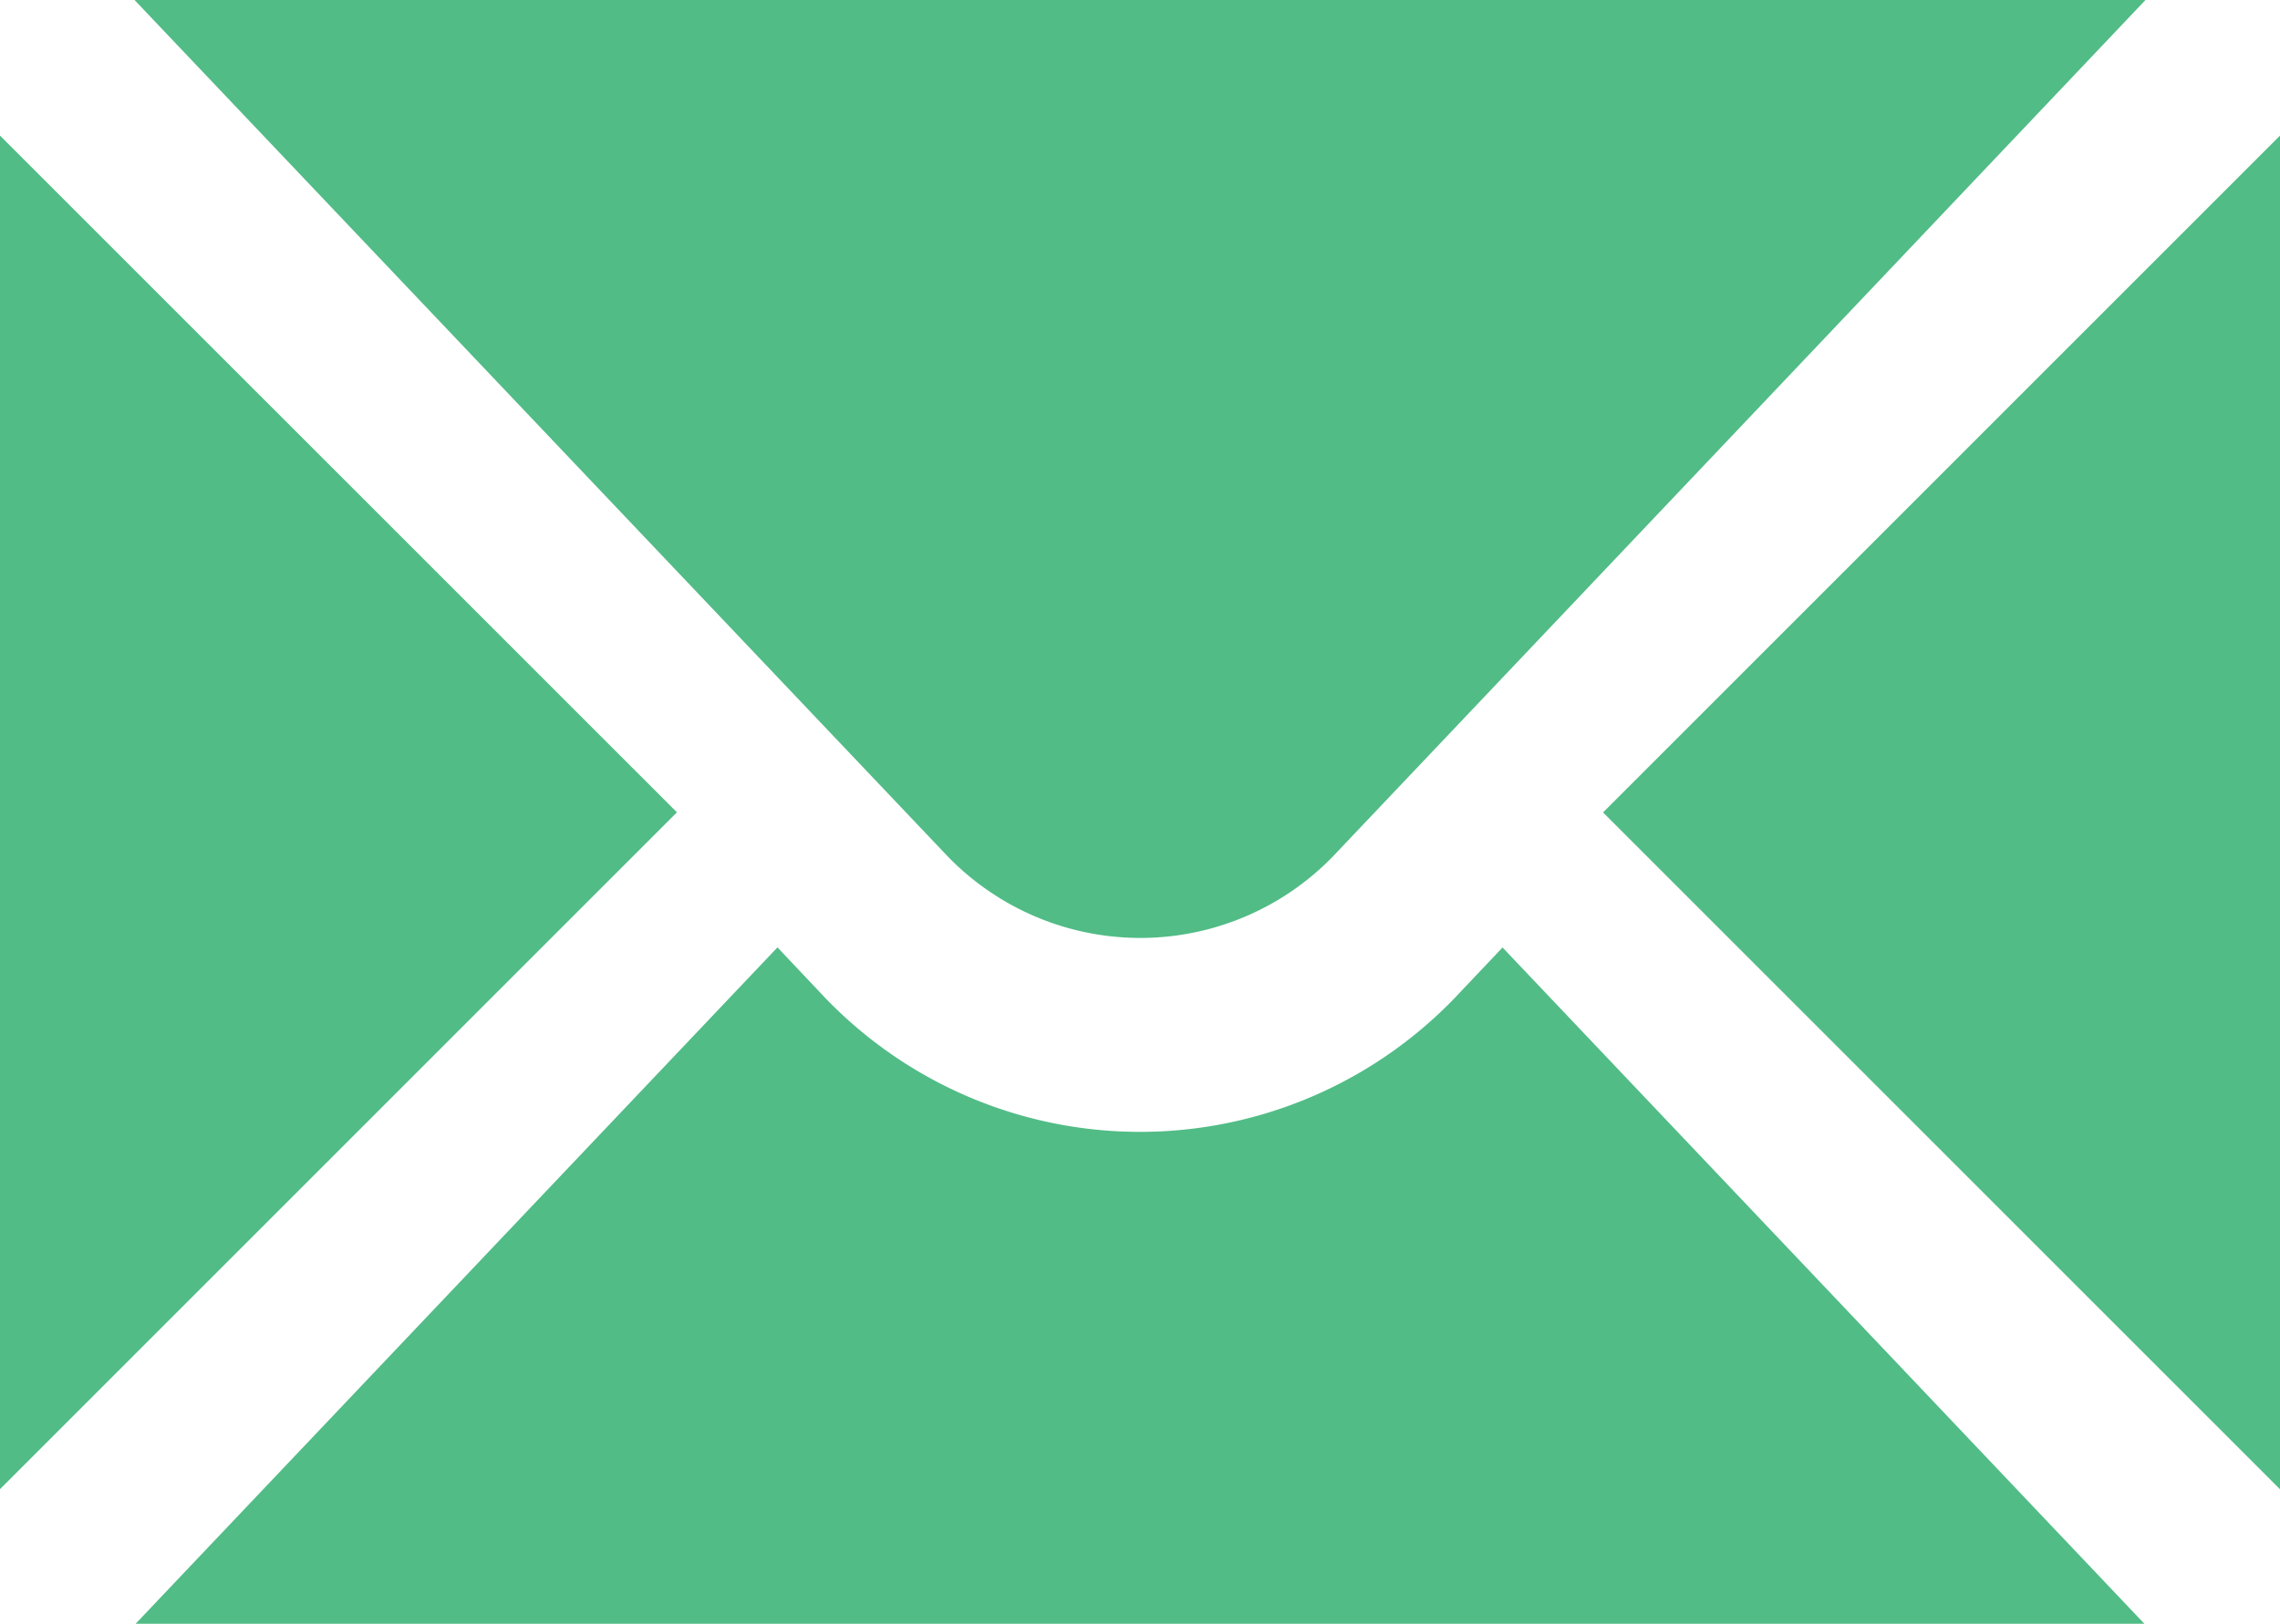
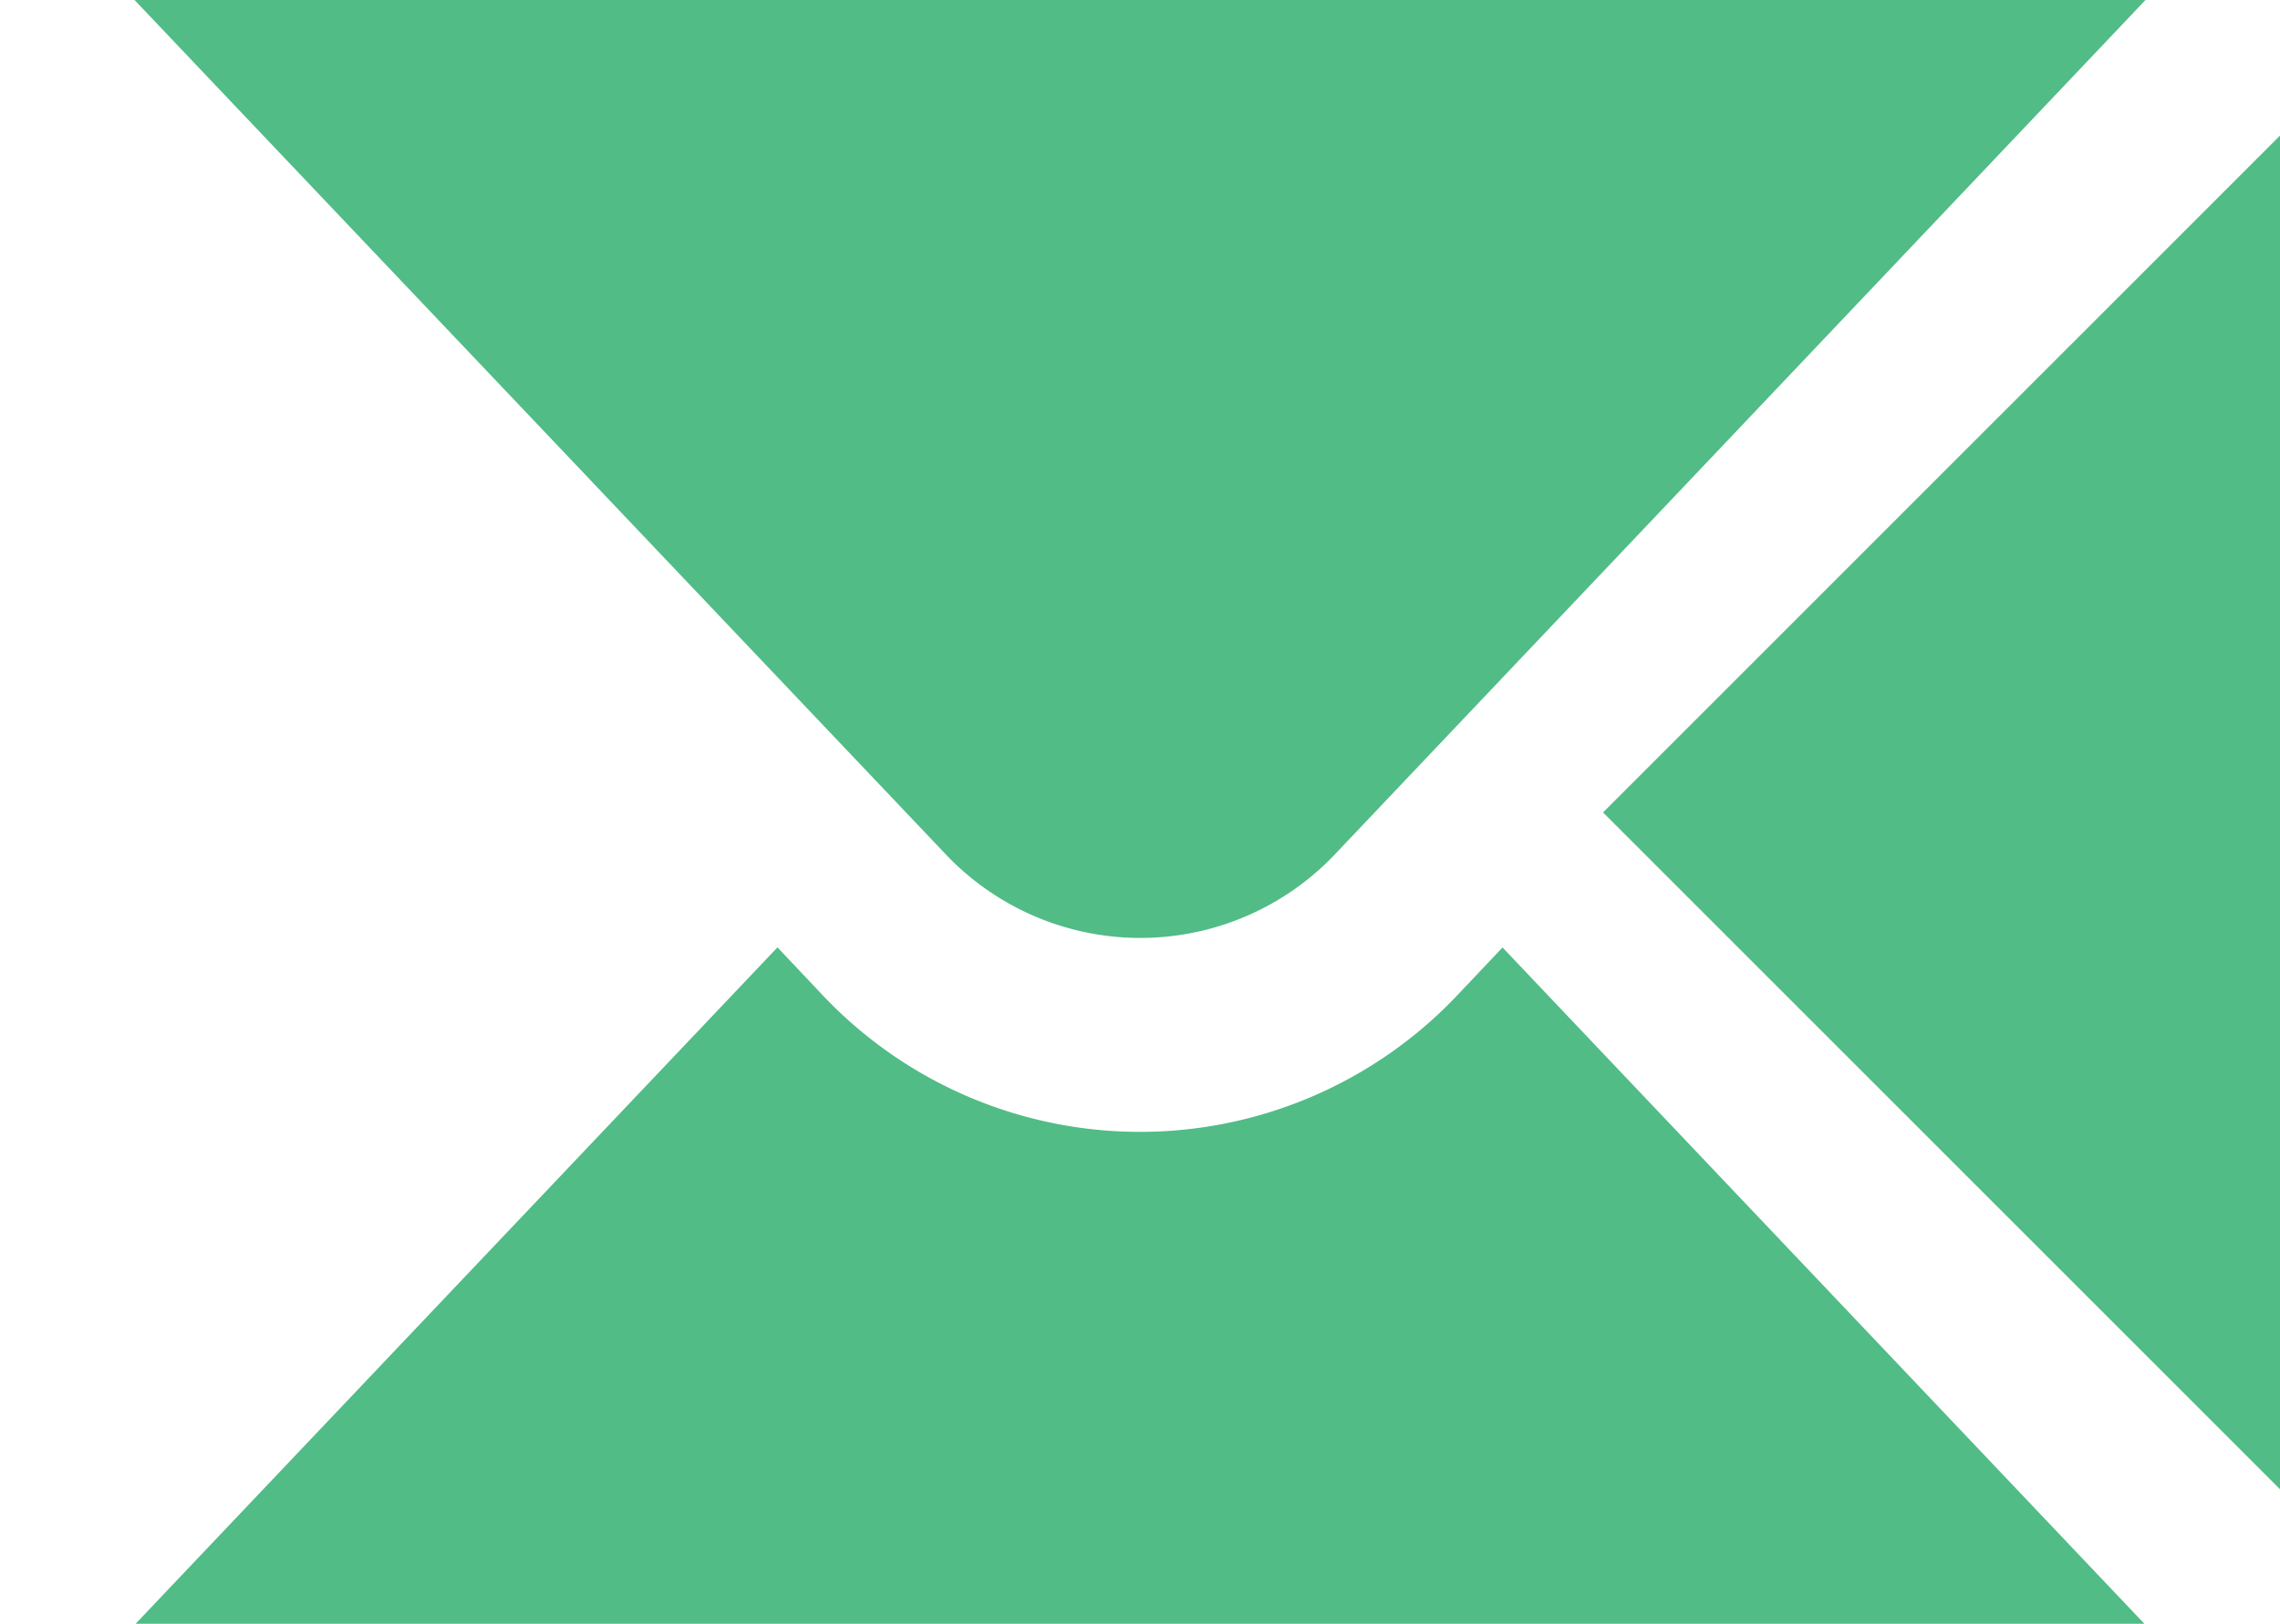
<svg xmlns="http://www.w3.org/2000/svg" width="20.458" height="14.572" viewBox="0 0 20.458 14.572">
-   <path d="M2,7.42V19.567l6.074-6.074Z" transform="translate(-2 -6.203)" fill="#51bc86" />
  <path d="M3.408,6l7.3,7.689a2.407,2.407,0,0,0,3.45,0L21.452,6Z" transform="translate(-2.201 -6)" fill="#51bc86" />
  <path d="M15.307,16.319a3.919,3.919,0,0,1-5.75,0l-.378-.4L3.42,21.989H21.444L15.685,15.92Z" transform="translate(-2.203 -7.417)" fill="#51bc86" />
  <path d="M19.914,13.494l6.074,6.074V7.42Z" transform="translate(-5.53 -6.203)" fill="#51bc86" />
</svg>